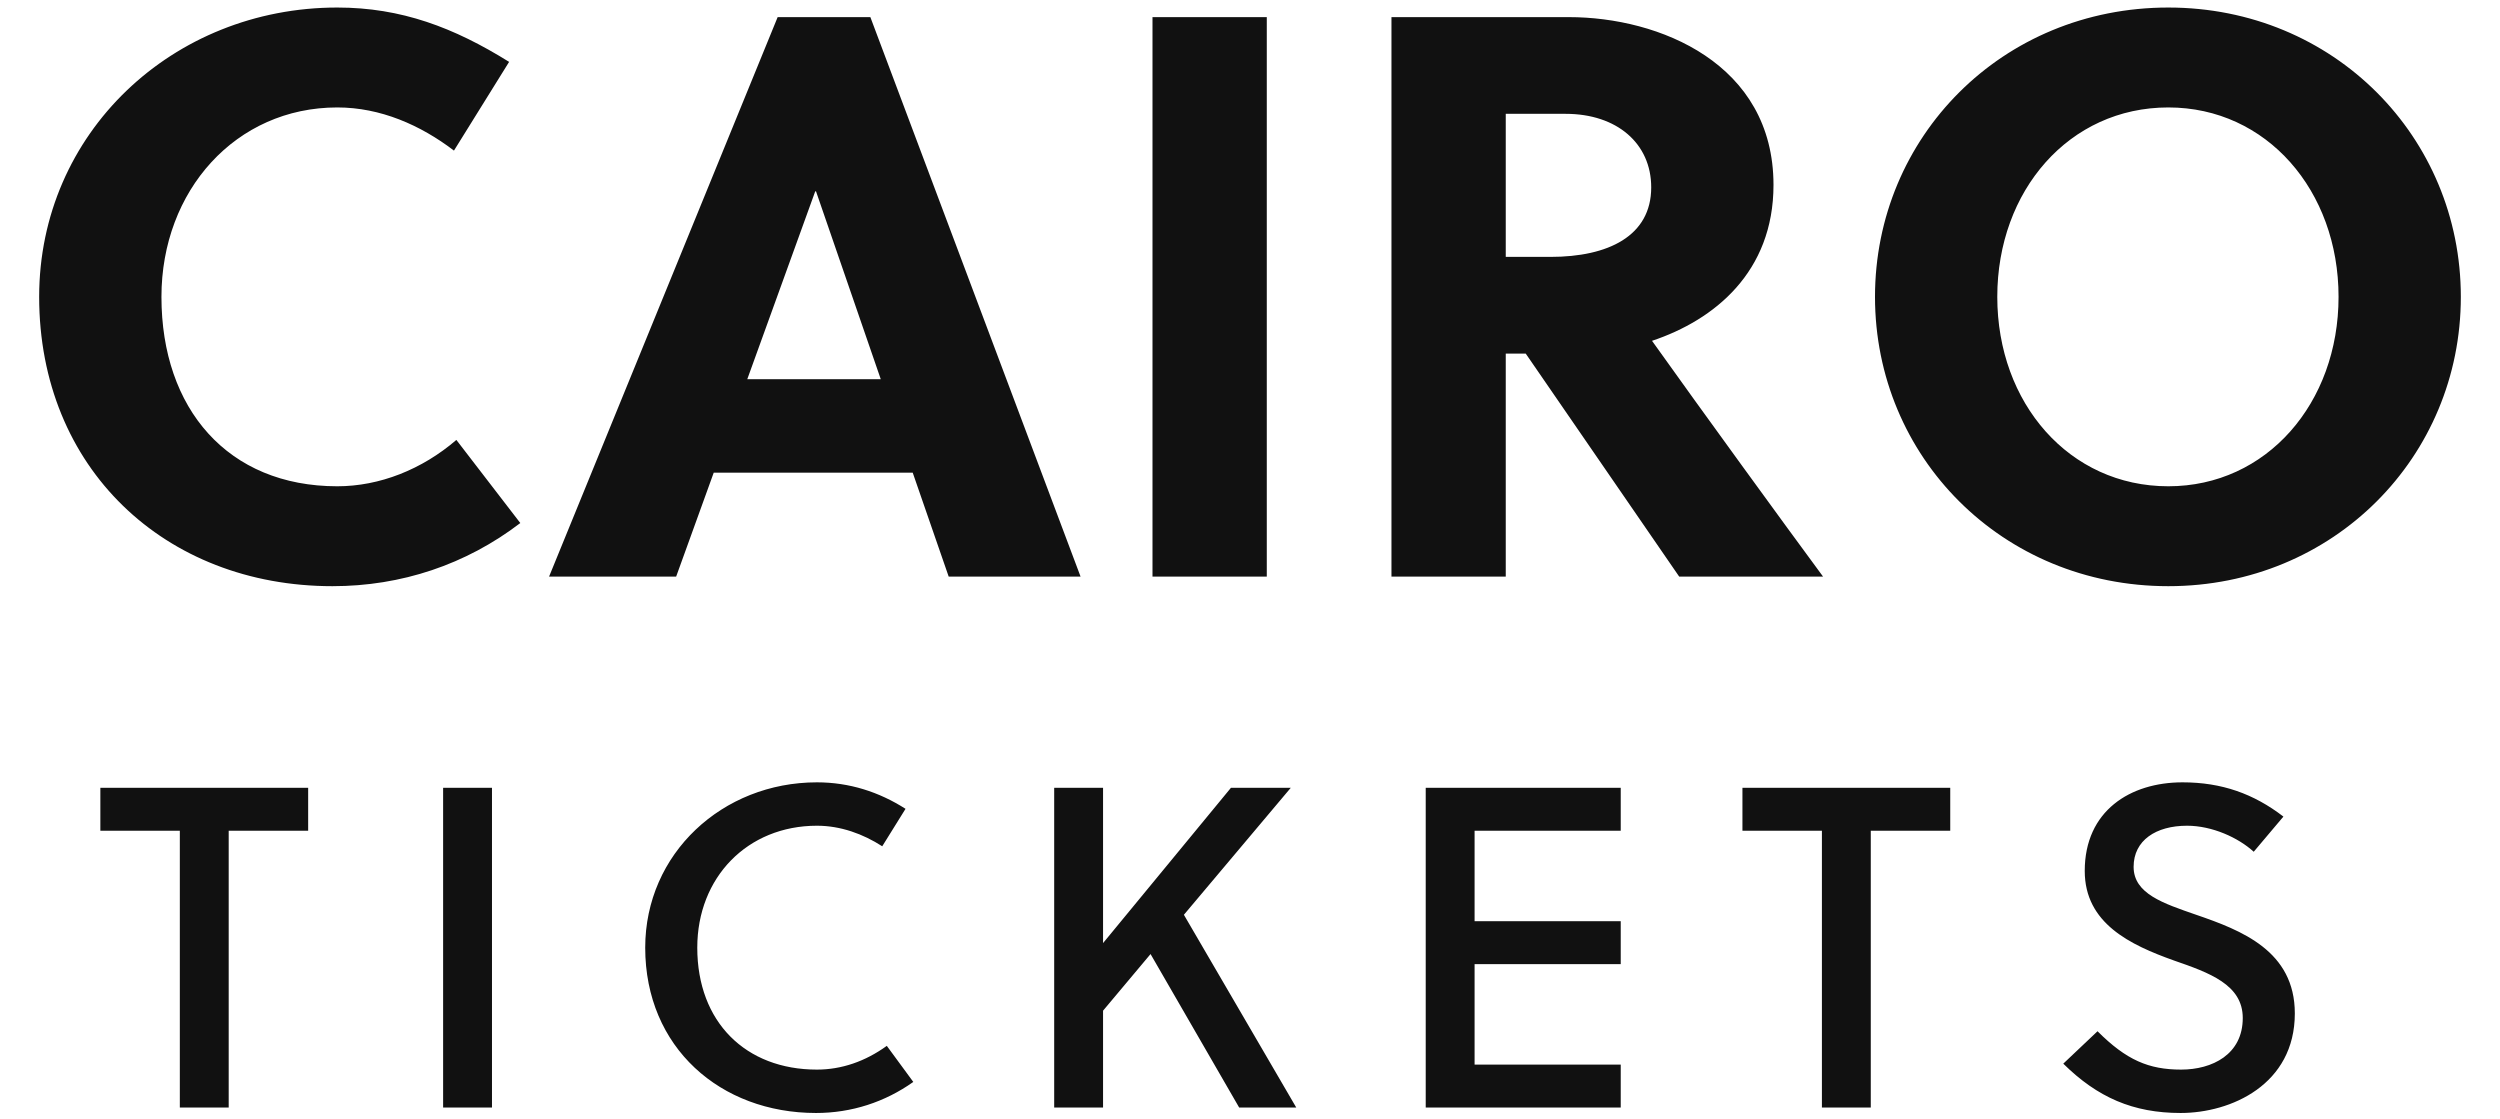
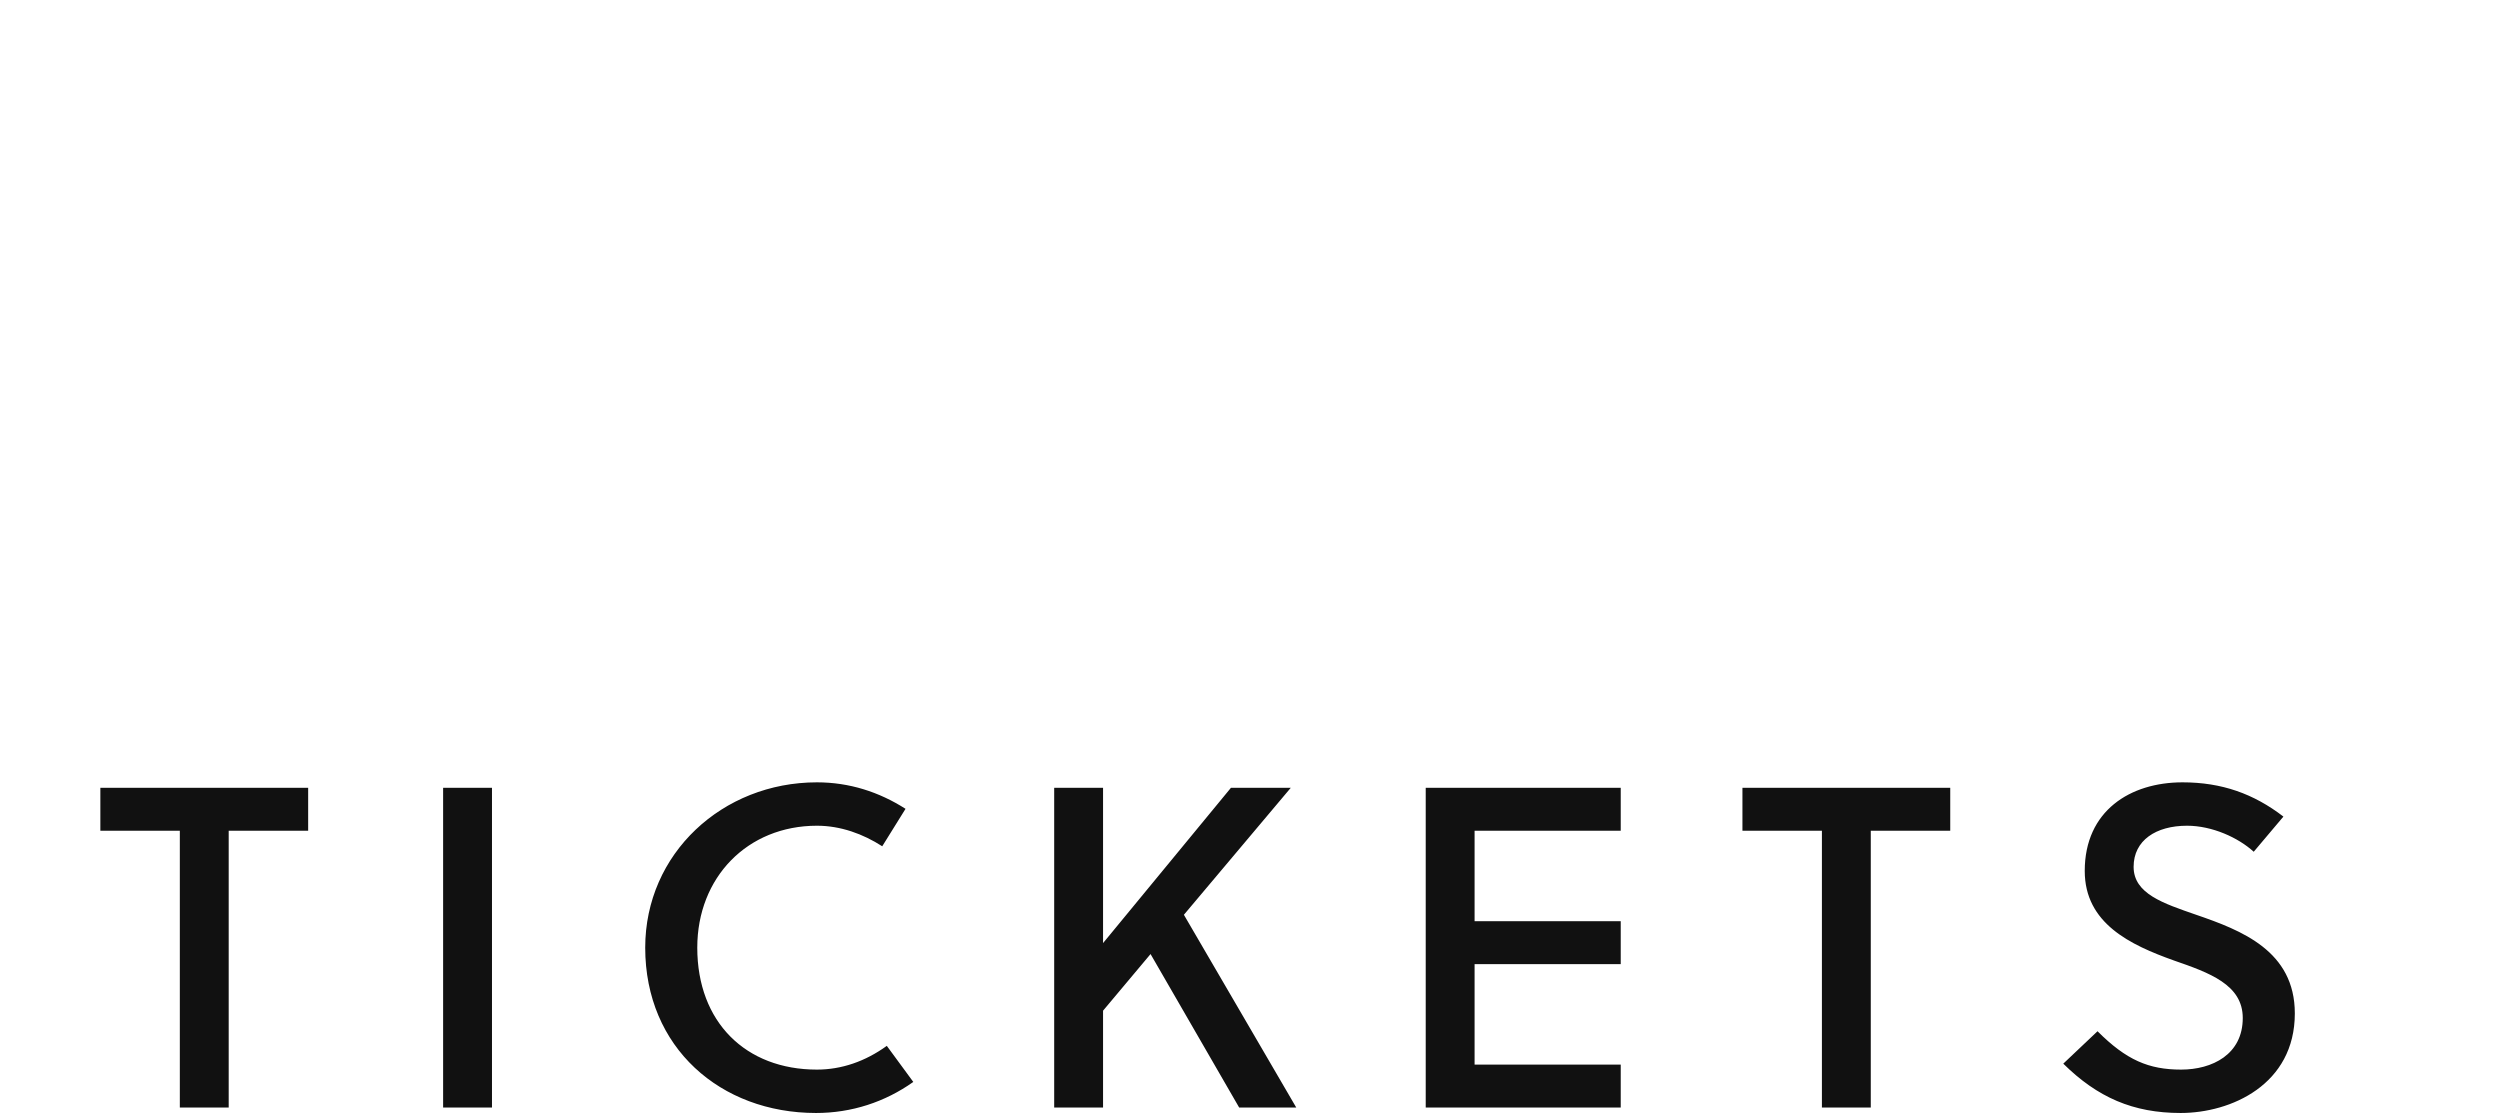
<svg xmlns="http://www.w3.org/2000/svg" width="218.96" height="98">
-   <path fill="#111111" d="M14.14 26.00C14.14 16.69 20.65 9.41 29.54 9.41C33.32 9.41 36.82 10.95 39.76 13.19L44.59 5.42C39.76 2.41 35.14 0.66 29.54 0.66C15.12 0.66 3.43 11.65 3.43 26.00C3.43 40.98 14.42 51.34 29.12 51.34C35.14 51.34 40.81 49.45 45.57 45.81L39.97 38.53C36.96 41.12 33.25 42.59 29.54 42.59C19.95 42.59 14.14 35.80 14.14 26.00ZM94.64 50.50L76.23 1.50L68.11 1.50L48.09 50.50L59.22 50.50L62.51 41.40L79.94 41.40L83.09 50.50ZM71.40 16.76L71.47 16.76L77.14 33.21L65.45 33.21ZM110.95 50.50L110.95 1.50L100.94 1.50L100.94 50.50ZM121.87 1.50L121.87 50.50L131.88 50.50L131.88 30.97L133.63 30.97L147.07 50.50L159.67 50.50C156.31 45.95 149.03 35.94 144.69 29.85C150.15 28.03 155.33 23.83 155.33 16.20C155.33 5.56 145.32 1.50 137.41 1.50ZM131.88 9.97L137.13 9.97C141.61 9.97 144.62 12.56 144.62 16.41C144.62 20.68 140.84 22.50 135.80 22.50L131.88 22.50ZM204.82 26.00C204.82 35.31 198.52 42.59 189.91 42.59C181.23 42.59 174.93 35.31 174.93 26.00C174.93 16.69 181.23 9.41 189.91 9.41C198.52 9.41 204.82 16.69 204.82 26.00ZM215.53 26.00C215.53 12.00 204.40 0.66 189.91 0.66C175.35 0.66 164.22 12.00 164.22 26.00C164.22 40 175.35 51.34 189.91 51.34C204.40 51.34 215.53 40 215.53 26.00Z" />
  <path fill="#111111" d="M26.99 72.76L26.99 69L8.79 69L8.79 72.76L15.75 72.76L15.75 97L20.03 97L20.03 72.76ZM43.09 97L43.09 69L38.81 69L38.81 97ZM61.07 83C61.07 76.84 65.47 72.32 71.55 72.32C73.63 72.32 75.59 73.04 77.27 74.12L79.31 70.84C76.99 69.36 74.39 68.52 71.55 68.52C63.27 68.52 56.51 74.76 56.51 83C56.51 91.76 63.11 97.48 71.47 97.48C74.59 97.48 77.51 96.52 79.99 94.76L77.67 91.60C75.79 92.96 73.71 93.68 71.55 93.68C65.31 93.68 61.07 89.52 61.07 83ZM113.05 69L107.81 69L96.61 82.60L96.61 69L92.33 69L92.33 97L96.61 97L96.61 88.52L100.77 83.56L108.53 97L113.53 97L103.69 80.12ZM141.95 97L141.95 93.24L129.15 93.24L129.15 84.44L141.95 84.44L141.95 80.68L129.15 80.68L129.15 72.76L141.95 72.76L141.95 69L124.87 69L124.87 97ZM170.81 72.76L170.81 69L152.61 69L152.61 72.76L159.57 72.76L159.57 97L163.85 97L163.85 72.76ZM197.39 74.60L199.99 71.52C197.39 69.52 194.59 68.52 191.15 68.52C186.59 68.52 182.59 71 182.59 76.28C182.59 80.88 186.59 82.76 190.39 84.12C193.51 85.20 196.43 86.24 196.43 89.16C196.43 92.36 193.75 93.68 191.03 93.68C188.19 93.68 186.23 92.84 183.71 90.32L180.71 93.16C183.71 96.12 186.83 97.48 190.99 97.48C195.39 97.48 200.99 95 200.99 88.76C200.99 83.28 196.31 81.48 192.35 80.12C189.47 79.12 186.87 78.28 186.87 75.92C186.87 73.60 188.83 72.32 191.55 72.32C193.75 72.32 196.03 73.36 197.39 74.60Z" />
</svg>